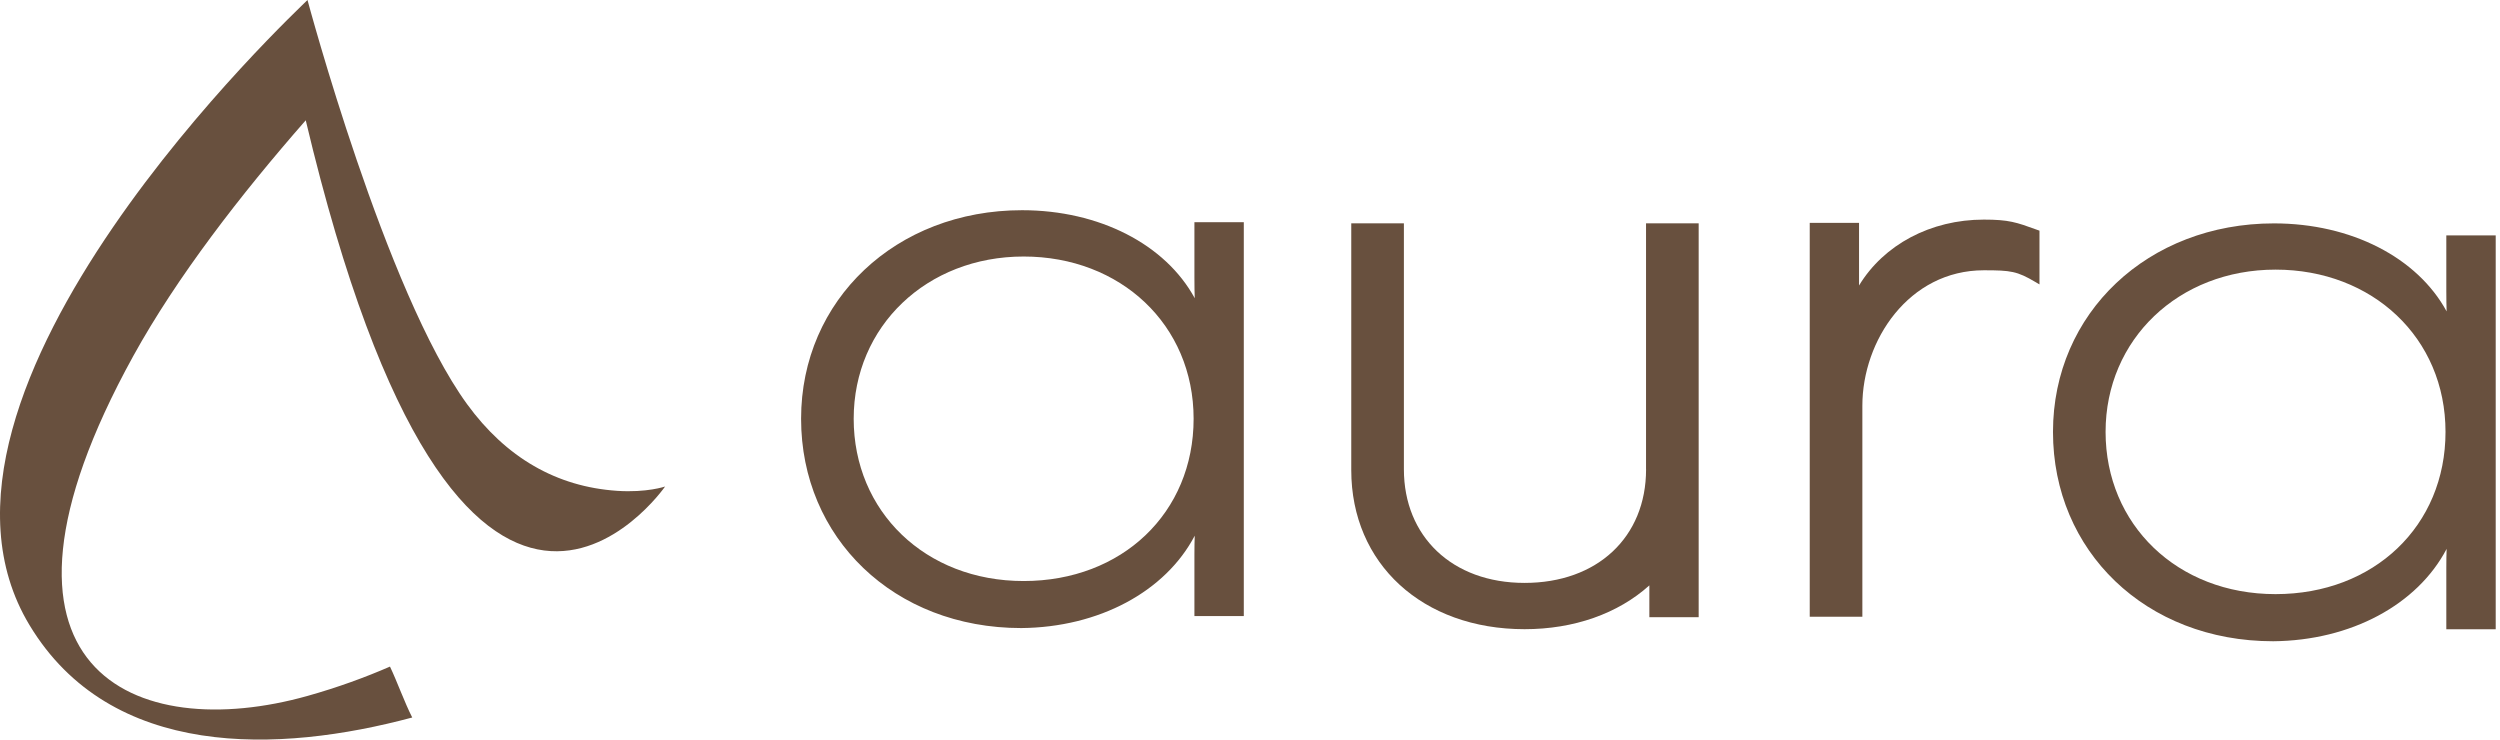
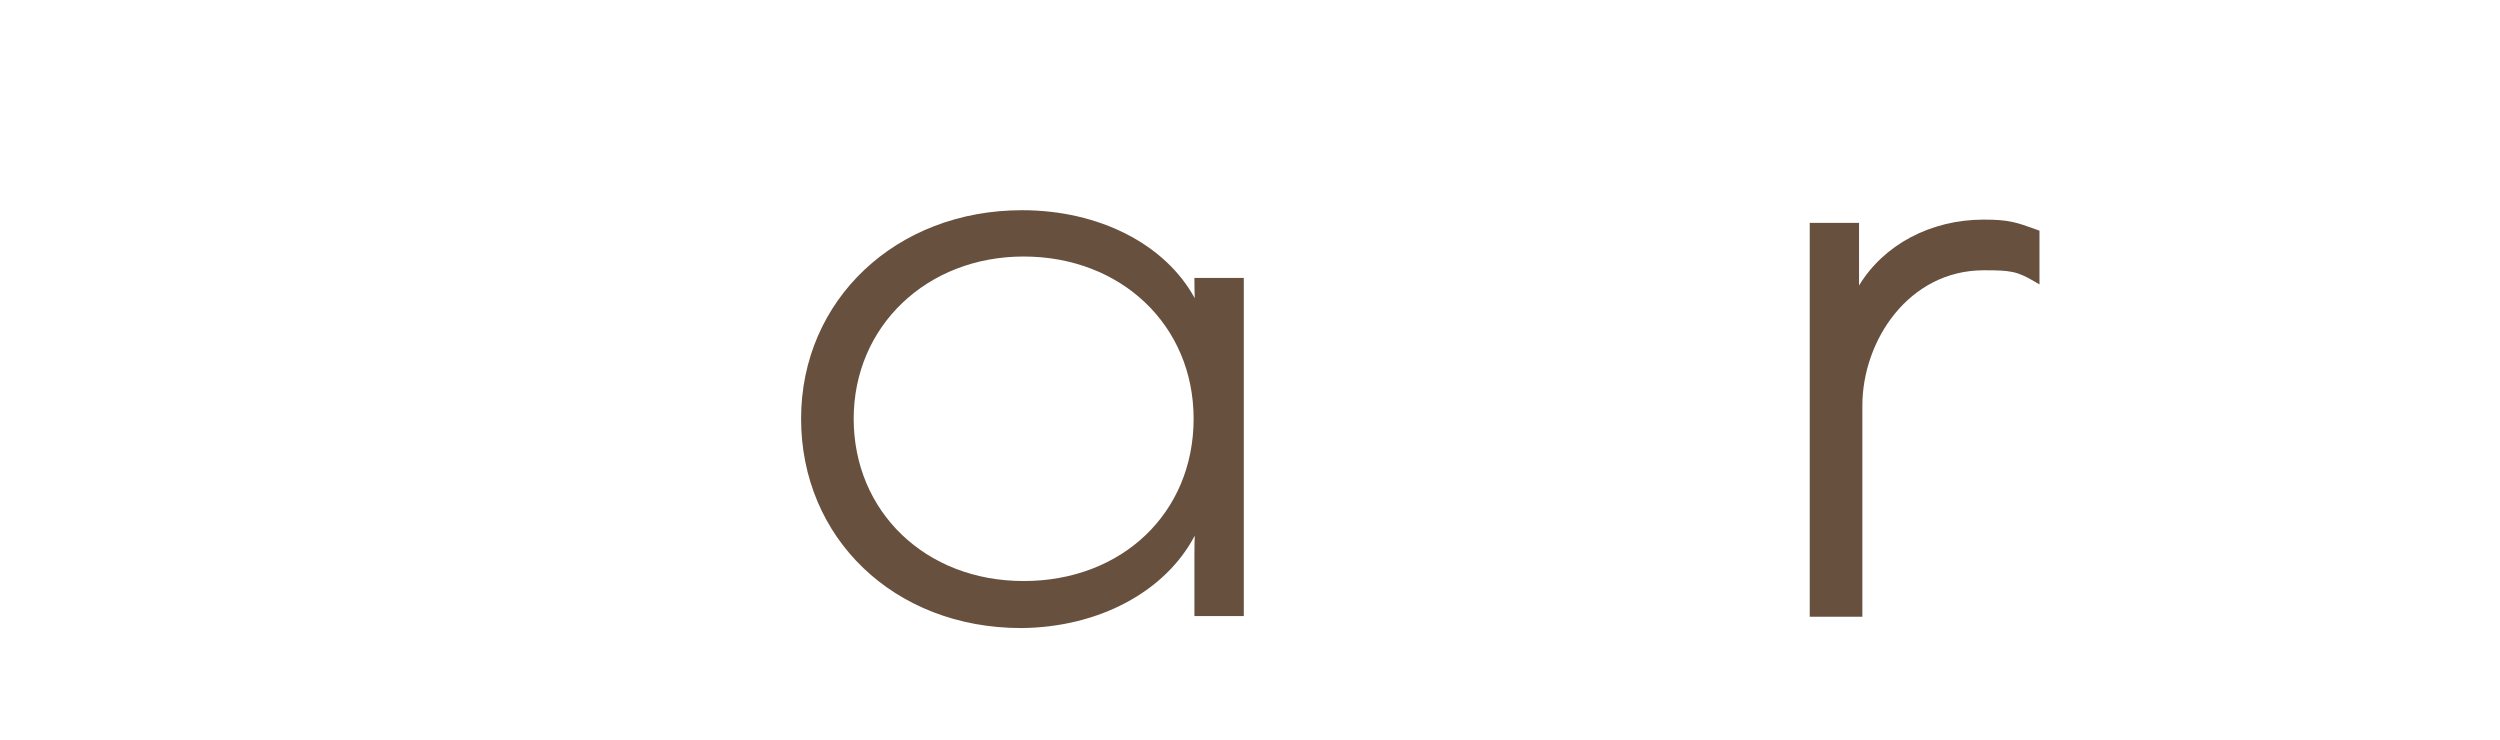
<svg xmlns="http://www.w3.org/2000/svg" width="240" height="71" viewBox="0 0 240 71" fill="none">
-   <path d="M114.664 26.683C114.664 27.438 114.675 28.079 114.694 28.628C111.882 23.456 105.529 20.18 98.117 20.18C86.024 20.18 76.905 28.785 76.905 40.202C76.905 51.62 85.794 60.294 98.044 60.294C105.498 60.229 111.882 56.791 114.694 51.428C114.675 51.961 114.664 52.552 114.664 53.216V59.143H119.405V21.331H114.664V26.683ZM114.587 40.202C114.587 49.226 107.727 55.779 98.27 55.779C88.813 55.779 81.954 49.084 81.954 40.202C81.954 31.321 88.967 24.626 98.27 24.626C107.574 24.626 114.587 31.175 114.587 40.202Z" fill="#68503E" />
-   <path d="M234.846 22.592V27.944C234.846 28.7 234.857 29.341 234.876 29.893C232.064 24.722 225.711 21.445 218.299 21.445C206.206 21.445 197.087 30.051 197.087 41.468C197.087 52.885 205.976 61.56 218.226 61.56C225.68 61.494 232.064 58.057 234.876 52.694C234.857 53.227 234.846 53.818 234.846 54.481V60.409H239.588V22.596H234.846V22.592ZM234.769 41.46C234.769 50.484 227.909 57.036 218.452 57.036C208.995 57.036 202.136 50.342 202.136 41.46C202.136 32.579 209.149 25.884 218.452 25.884C227.756 25.884 234.769 32.433 234.769 41.46Z" fill="#68503E" />
-   <path d="M158.023 45.056C158.023 51.578 153.335 55.959 146.36 55.959C139.385 55.959 134.774 51.478 134.774 45.056V21.439H129.721V45.129C129.721 54.121 136.562 60.402 146.36 60.402C151.094 60.402 155.322 58.913 158.338 56.197V59.251H163.072V21.439H158.019V45.056H158.023Z" fill="#68503E" />
+   <path d="M114.664 26.683C114.664 27.438 114.675 28.079 114.694 28.628C111.882 23.456 105.529 20.18 98.117 20.18C86.024 20.18 76.905 28.785 76.905 40.202C76.905 51.62 85.794 60.294 98.044 60.294C105.498 60.229 111.882 56.791 114.694 51.428C114.675 51.961 114.664 52.552 114.664 53.216V59.143H119.405V21.331V26.683ZM114.587 40.202C114.587 49.226 107.727 55.779 98.27 55.779C88.813 55.779 81.954 49.084 81.954 40.202C81.954 31.321 88.967 24.626 98.27 24.626C107.574 24.626 114.587 31.175 114.587 40.202Z" fill="#68503E" />
  <path d="M195.79 27.305V22.145L195.491 22.037C193.576 21.343 192.859 21.082 190.446 21.082C185.347 21.082 180.847 23.484 178.468 27.408V21.393H173.734V59.205H178.787V38.945C178.787 32.691 183.245 25.947 190.449 25.947C193.039 25.947 193.641 26.031 195.414 27.082L195.794 27.305H195.79Z" fill="#68503E" />
-   <path d="M59.245 47.12C53.425 46.728 48.576 43.932 44.839 38.798C37.02 28.06 29.52 0 29.52 0C28.737 0.817 -10.71 37.521 2.826 59.999C10.633 72.966 26.792 72.31 39.575 68.88C38.843 67.453 38.129 65.439 37.438 63.993C35.083 65.017 32.455 65.984 29.52 66.809C13.054 71.436 -3.9 64.48 12.785 34.195C16.974 26.595 23.121 18.657 29.351 11.548C44.367 74.823 63.868 46.682 63.849 46.705C63.845 46.705 62.099 47.312 59.245 47.12Z" fill="#68503E" />
</svg>